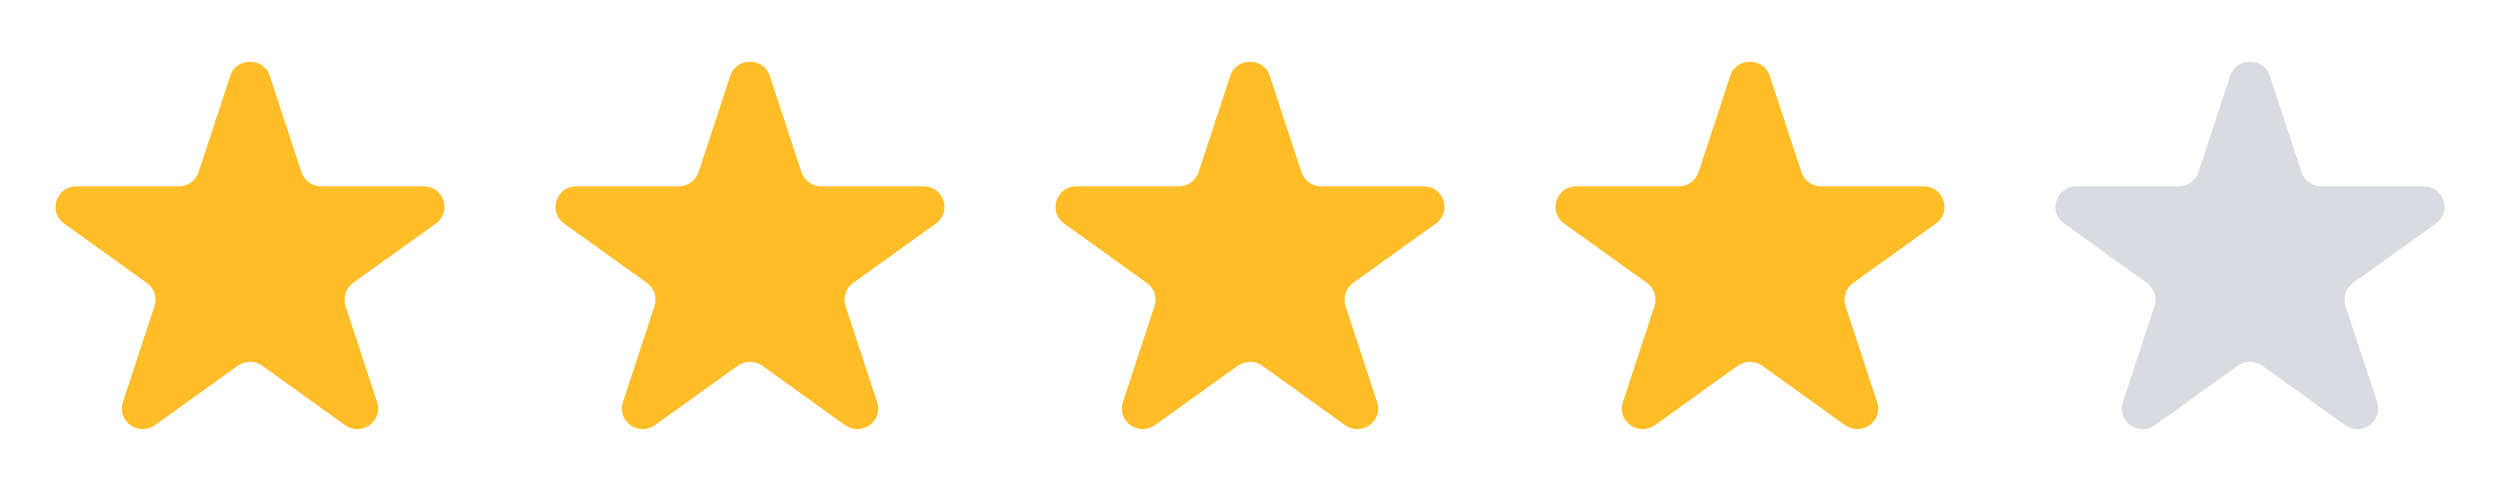
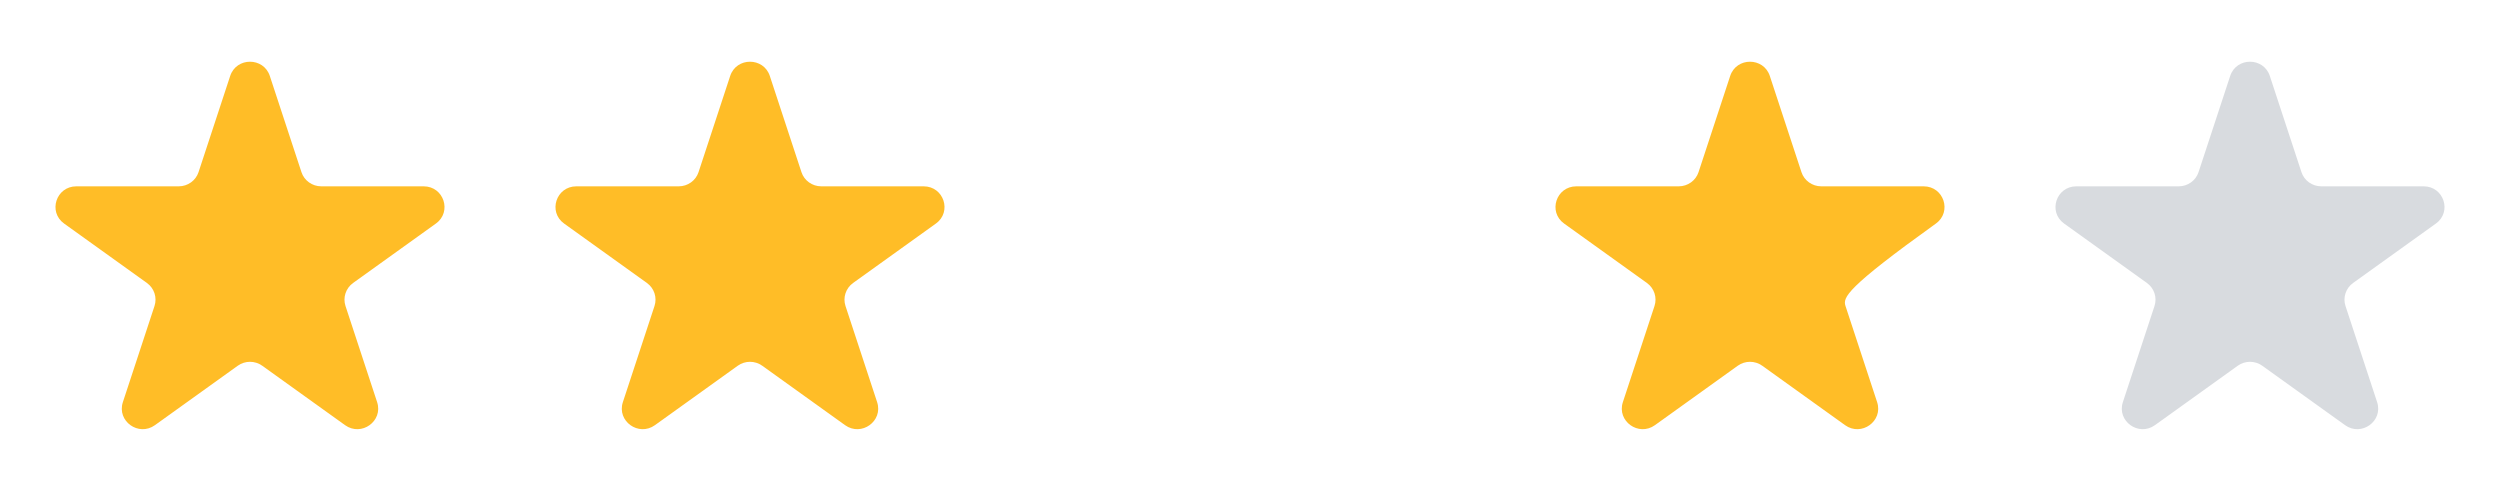
<svg xmlns="http://www.w3.org/2000/svg" width="81" height="16" viewBox="0 0 81 16" fill="none">
  <path d="M7.458 2.461C7.66 1.846 8.54 1.846 8.742 2.461L9.767 5.577C9.857 5.851 10.117 6.037 10.409 6.037H13.726C14.38 6.037 14.652 6.864 14.123 7.243L11.439 9.169C11.203 9.339 11.104 9.64 11.194 9.914L12.219 13.03C12.421 13.644 11.709 14.155 11.18 13.775L8.497 11.85C8.26 11.68 7.94 11.68 7.703 11.85L5.02 13.775C4.491 14.155 3.779 13.644 3.981 13.03L5.006 9.914C5.096 9.64 4.997 9.339 4.761 9.169L2.077 7.243C1.548 6.864 1.82 6.037 2.474 6.037H5.791C6.083 6.037 6.343 5.851 6.433 5.577L7.458 2.461Z" fill="#FFBD27" />
  <path d="M23.658 2.461C23.86 1.846 24.74 1.846 24.942 2.461L25.967 5.577C26.057 5.851 26.317 6.037 26.609 6.037H29.926C30.58 6.037 30.852 6.864 30.323 7.243L27.639 9.169C27.403 9.339 27.304 9.64 27.394 9.914L28.419 13.03C28.621 13.644 27.909 14.155 27.38 13.775L24.697 11.85C24.46 11.68 24.14 11.68 23.903 11.85L21.22 13.775C20.691 14.155 19.979 13.644 20.181 13.03L21.206 9.914C21.296 9.64 21.197 9.339 20.961 9.169L18.277 7.243C17.748 6.864 18.02 6.037 18.674 6.037H21.991C22.284 6.037 22.543 5.851 22.633 5.577L23.658 2.461Z" fill="#FFBD27" />
-   <path d="M39.858 2.461C40.06 1.846 40.94 1.846 41.142 2.461L42.167 5.577C42.257 5.851 42.517 6.037 42.809 6.037H46.126C46.78 6.037 47.052 6.864 46.523 7.243L43.839 9.169C43.603 9.339 43.504 9.64 43.594 9.914L44.619 13.03C44.821 13.644 44.109 14.155 43.58 13.775L40.897 11.85C40.66 11.68 40.34 11.68 40.103 11.85L37.42 13.775C36.891 14.155 36.179 13.644 36.381 13.03L37.406 9.914C37.496 9.64 37.397 9.339 37.161 9.169L34.477 7.243C33.948 6.864 34.22 6.037 34.874 6.037H38.191C38.483 6.037 38.743 5.851 38.833 5.577L39.858 2.461Z" fill="#FFBD27" />
-   <path d="M56.058 2.461C56.26 1.846 57.14 1.846 57.342 2.461L58.367 5.577C58.457 5.851 58.717 6.037 59.009 6.037H62.326C62.98 6.037 63.252 6.864 62.723 7.243L60.039 9.169C59.803 9.339 59.704 9.64 59.794 9.914L60.819 13.03C61.021 13.644 60.309 14.155 59.78 13.775L57.097 11.85C56.86 11.68 56.54 11.68 56.303 11.85L53.62 13.775C53.091 14.155 52.379 13.644 52.581 13.03L53.606 9.914C53.696 9.64 53.597 9.339 53.361 9.169L50.677 7.243C50.148 6.864 50.42 6.037 51.074 6.037H54.391C54.683 6.037 54.943 5.851 55.033 5.577L56.058 2.461Z" fill="#FFBD27" />
+   <path d="M56.058 2.461C56.26 1.846 57.14 1.846 57.342 2.461L58.367 5.577C58.457 5.851 58.717 6.037 59.009 6.037H62.326C62.98 6.037 63.252 6.864 62.723 7.243C59.803 9.339 59.704 9.64 59.794 9.914L60.819 13.03C61.021 13.644 60.309 14.155 59.78 13.775L57.097 11.85C56.86 11.68 56.54 11.68 56.303 11.85L53.62 13.775C53.091 14.155 52.379 13.644 52.581 13.03L53.606 9.914C53.696 9.64 53.597 9.339 53.361 9.169L50.677 7.243C50.148 6.864 50.42 6.037 51.074 6.037H54.391C54.683 6.037 54.943 5.851 55.033 5.577L56.058 2.461Z" fill="#FFBD27" />
  <path d="M72.258 2.461C72.46 1.846 73.34 1.846 73.542 2.461L74.567 5.577C74.657 5.851 74.917 6.037 75.209 6.037H78.526C79.18 6.037 79.452 6.864 78.923 7.243L76.239 9.169C76.003 9.339 75.904 9.64 75.994 9.914L77.019 13.03C77.221 13.644 76.509 14.155 75.98 13.775L73.297 11.85C73.06 11.68 72.74 11.68 72.503 11.85L69.82 13.775C69.291 14.155 68.579 13.644 68.781 13.03L69.806 9.914C69.896 9.64 69.797 9.339 69.561 9.169L66.877 7.243C66.348 6.864 66.62 6.037 67.274 6.037H70.591C70.883 6.037 71.143 5.851 71.233 5.577L72.258 2.461Z" fill="#D8DBDF" />
</svg>